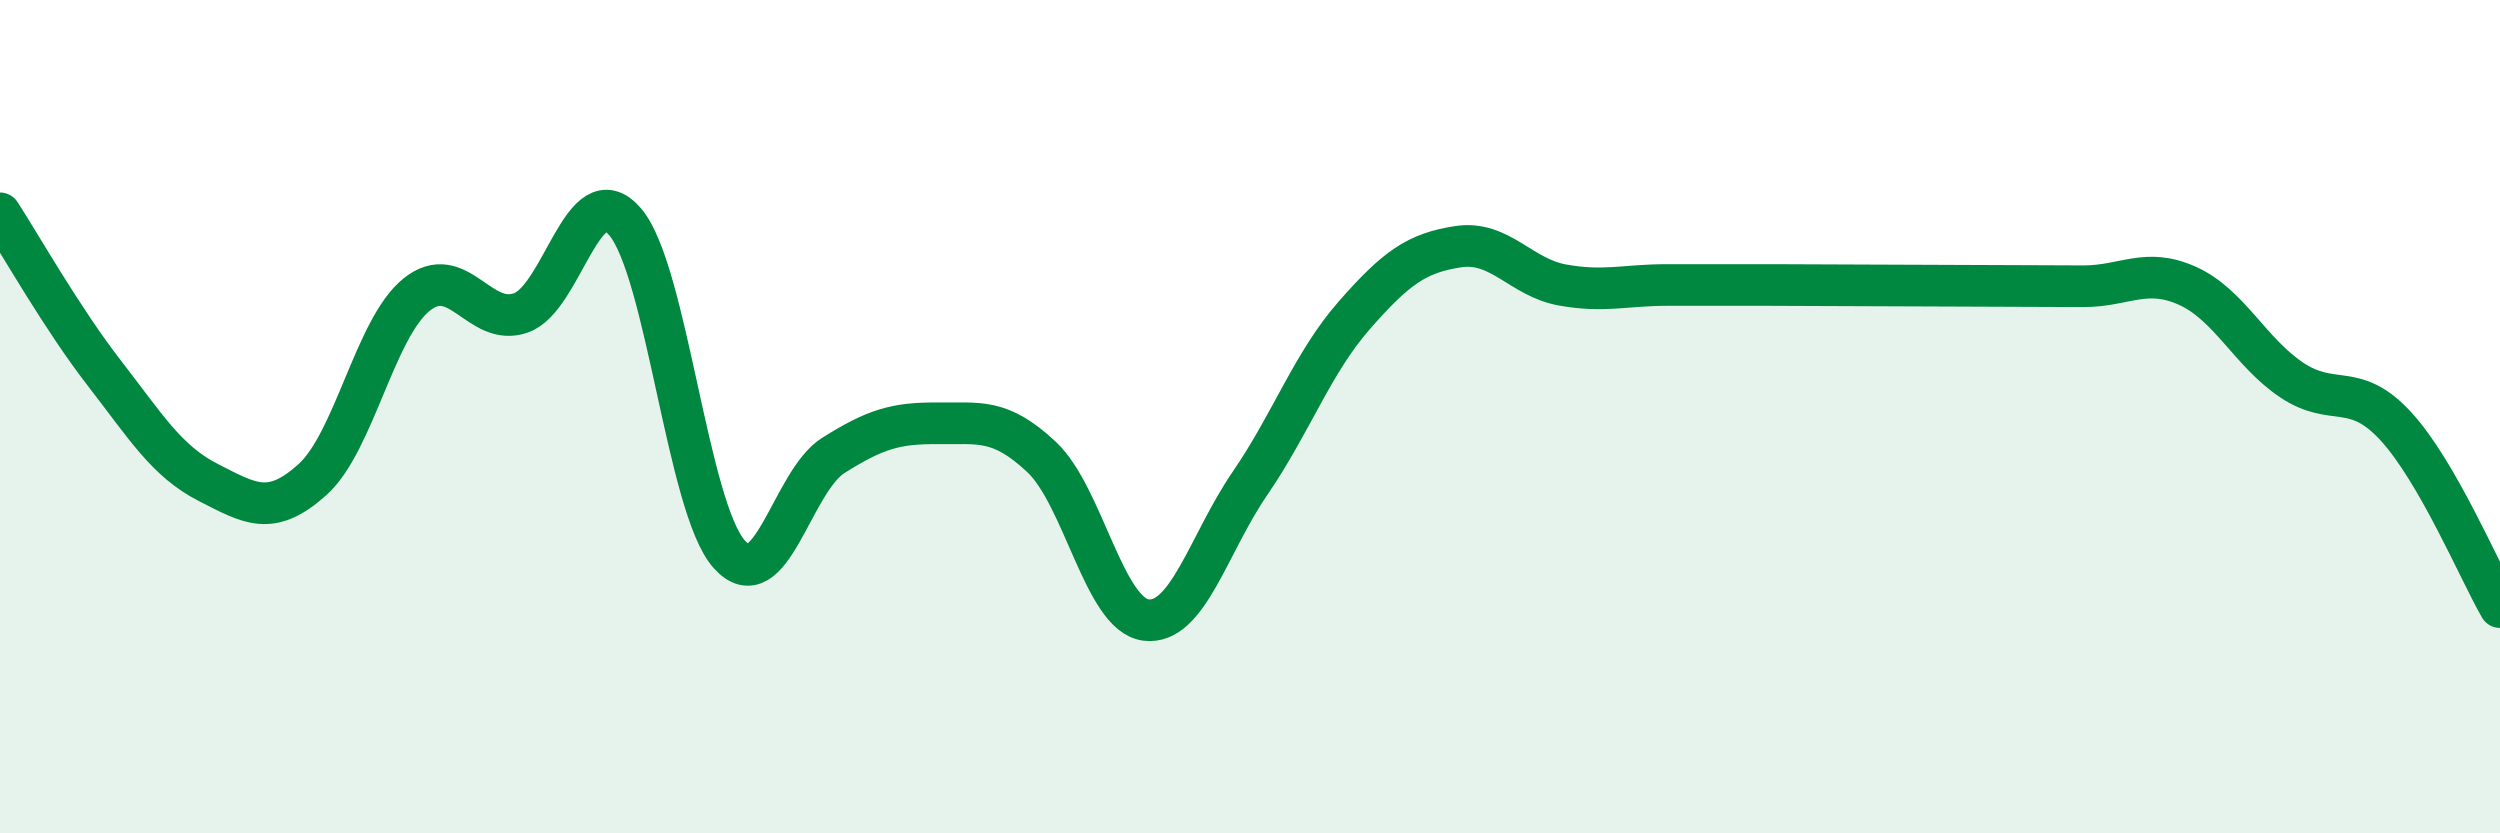
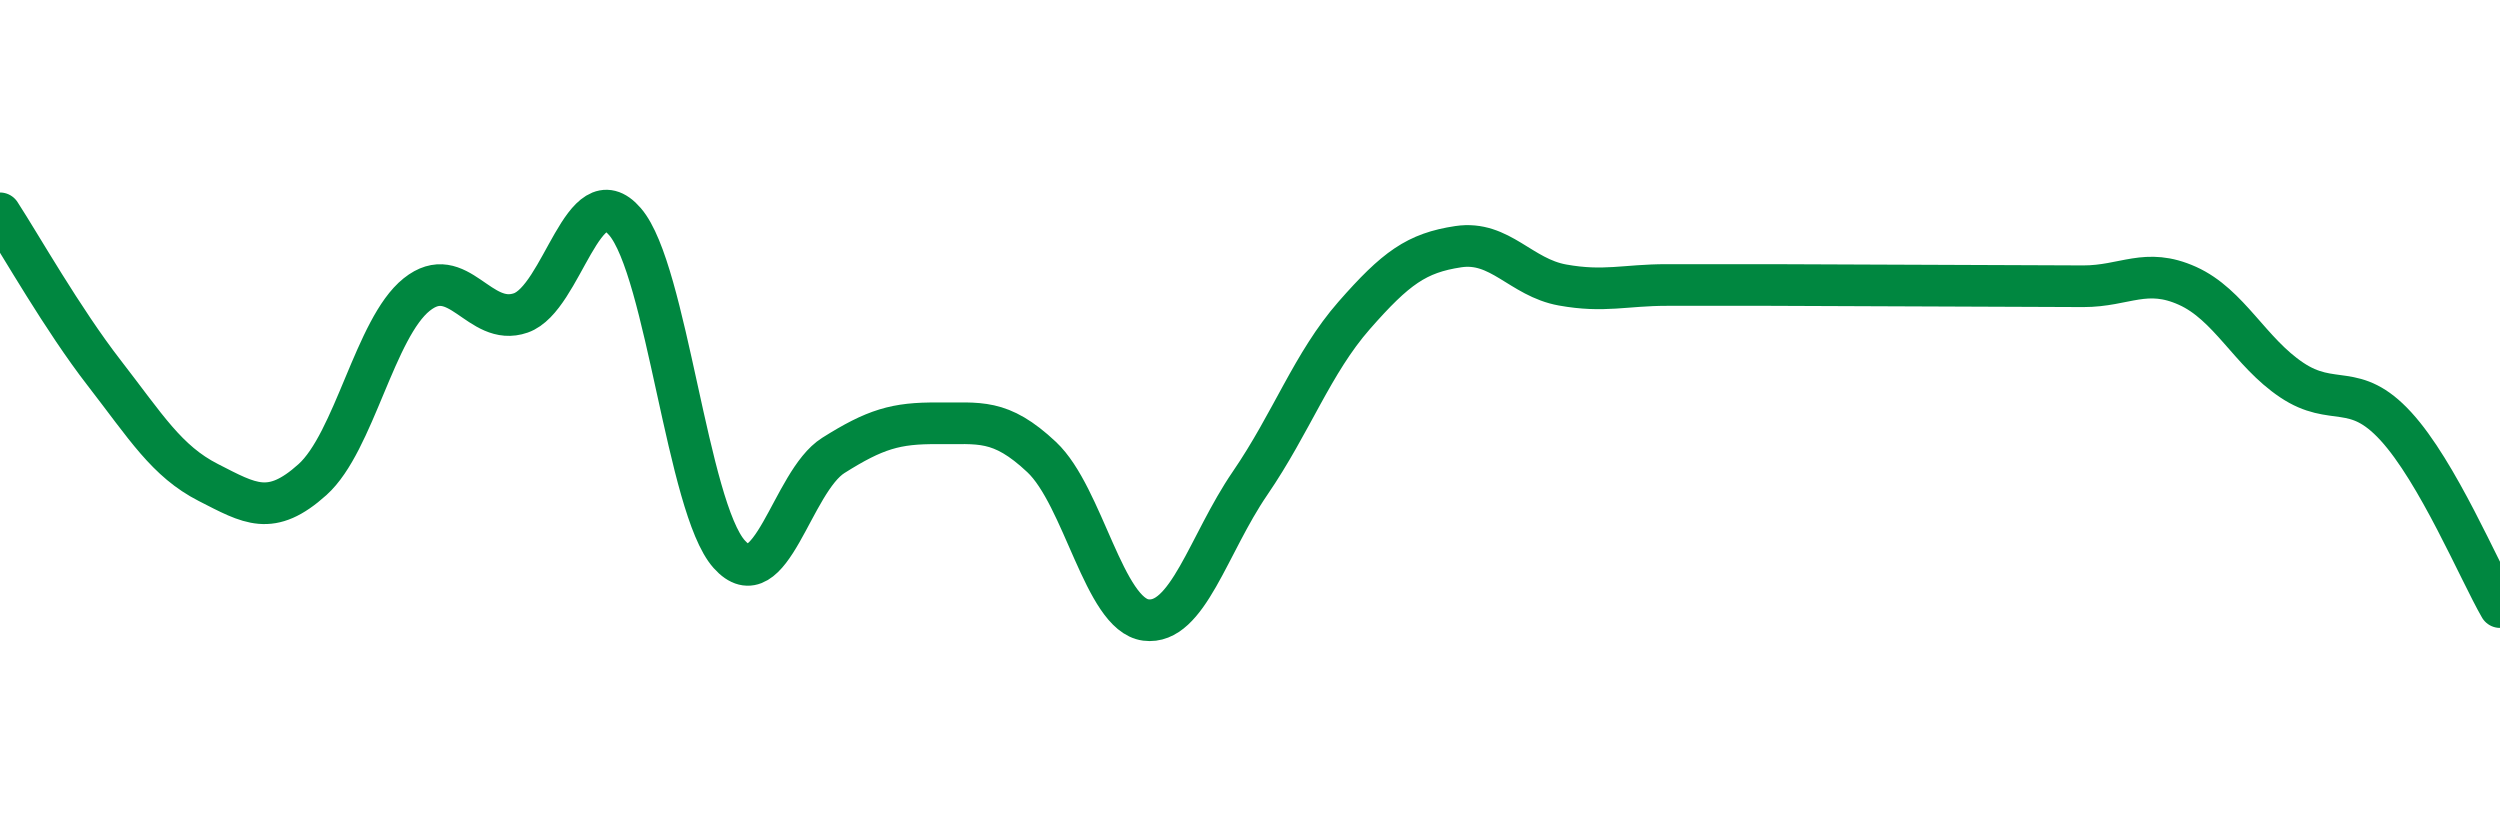
<svg xmlns="http://www.w3.org/2000/svg" width="60" height="20" viewBox="0 0 60 20">
-   <path d="M 0,5.12 C 0.5,5.89 1.5,7.66 2.5,8.95 C 3.5,10.24 4,11.07 5,11.58 C 6,12.09 6.5,12.41 7.5,11.51 C 8.5,10.61 9,7.87 10,7.07 C 11,6.27 11.5,7.86 12.5,7.51 C 13.5,7.16 14,4.16 15,5.32 C 16,6.48 16.5,12.18 17.5,13.3 C 18.5,14.42 19,11.56 20,10.93 C 21,10.3 21.5,10.15 22.5,10.16 C 23.5,10.17 24,10.03 25,10.97 C 26,11.91 26.5,14.75 27.5,14.88 C 28.5,15.01 29,13.06 30,11.6 C 31,10.14 31.5,8.71 32.5,7.57 C 33.5,6.43 34,6.07 35,5.92 C 36,5.77 36.5,6.66 37.5,6.84 C 38.5,7.02 39,6.84 40,6.84 C 41,6.84 41.5,6.84 42.5,6.84 C 43.5,6.84 44,6.85 45,6.85 C 46,6.85 46.5,6.86 47.5,6.86 C 48.5,6.86 49,6.87 50,6.87 C 51,6.87 51.5,6.41 52.5,6.86 C 53.5,7.31 54,8.45 55,9.12 C 56,9.79 56.5,9.14 57.5,10.23 C 58.5,11.32 59.5,13.7 60,14.57L60 20L0 20Z" fill="#008740" opacity="0.1" stroke-linecap="round" stroke-linejoin="round" />
  <path d="M 0,5.12 C 0.5,5.89 1.5,7.66 2.5,8.95 C 3.5,10.24 4,11.07 5,11.58 C 6,12.09 6.5,12.41 7.5,11.51 C 8.5,10.61 9,7.87 10,7.07 C 11,6.27 11.5,7.86 12.5,7.51 C 13.5,7.16 14,4.16 15,5.32 C 16,6.48 16.5,12.18 17.5,13.3 C 18.5,14.42 19,11.56 20,10.93 C 21,10.3 21.5,10.15 22.5,10.16 C 23.5,10.17 24,10.03 25,10.97 C 26,11.91 26.5,14.75 27.5,14.88 C 28.5,15.01 29,13.06 30,11.6 C 31,10.14 31.5,8.71 32.5,7.57 C 33.5,6.43 34,6.07 35,5.92 C 36,5.77 36.5,6.66 37.5,6.84 C 38.5,7.02 39,6.84 40,6.84 C 41,6.84 41.5,6.84 42.5,6.84 C 43.5,6.84 44,6.85 45,6.85 C 46,6.85 46.5,6.86 47.5,6.86 C 48.5,6.86 49,6.87 50,6.87 C 51,6.87 51.5,6.41 52.5,6.86 C 53.5,7.31 54,8.45 55,9.12 C 56,9.79 56.5,9.14 57.5,10.23 C 58.5,11.32 59.5,13.7 60,14.57" stroke="#008740" stroke-width="1" fill="none" stroke-linecap="round" stroke-linejoin="round" />
</svg>